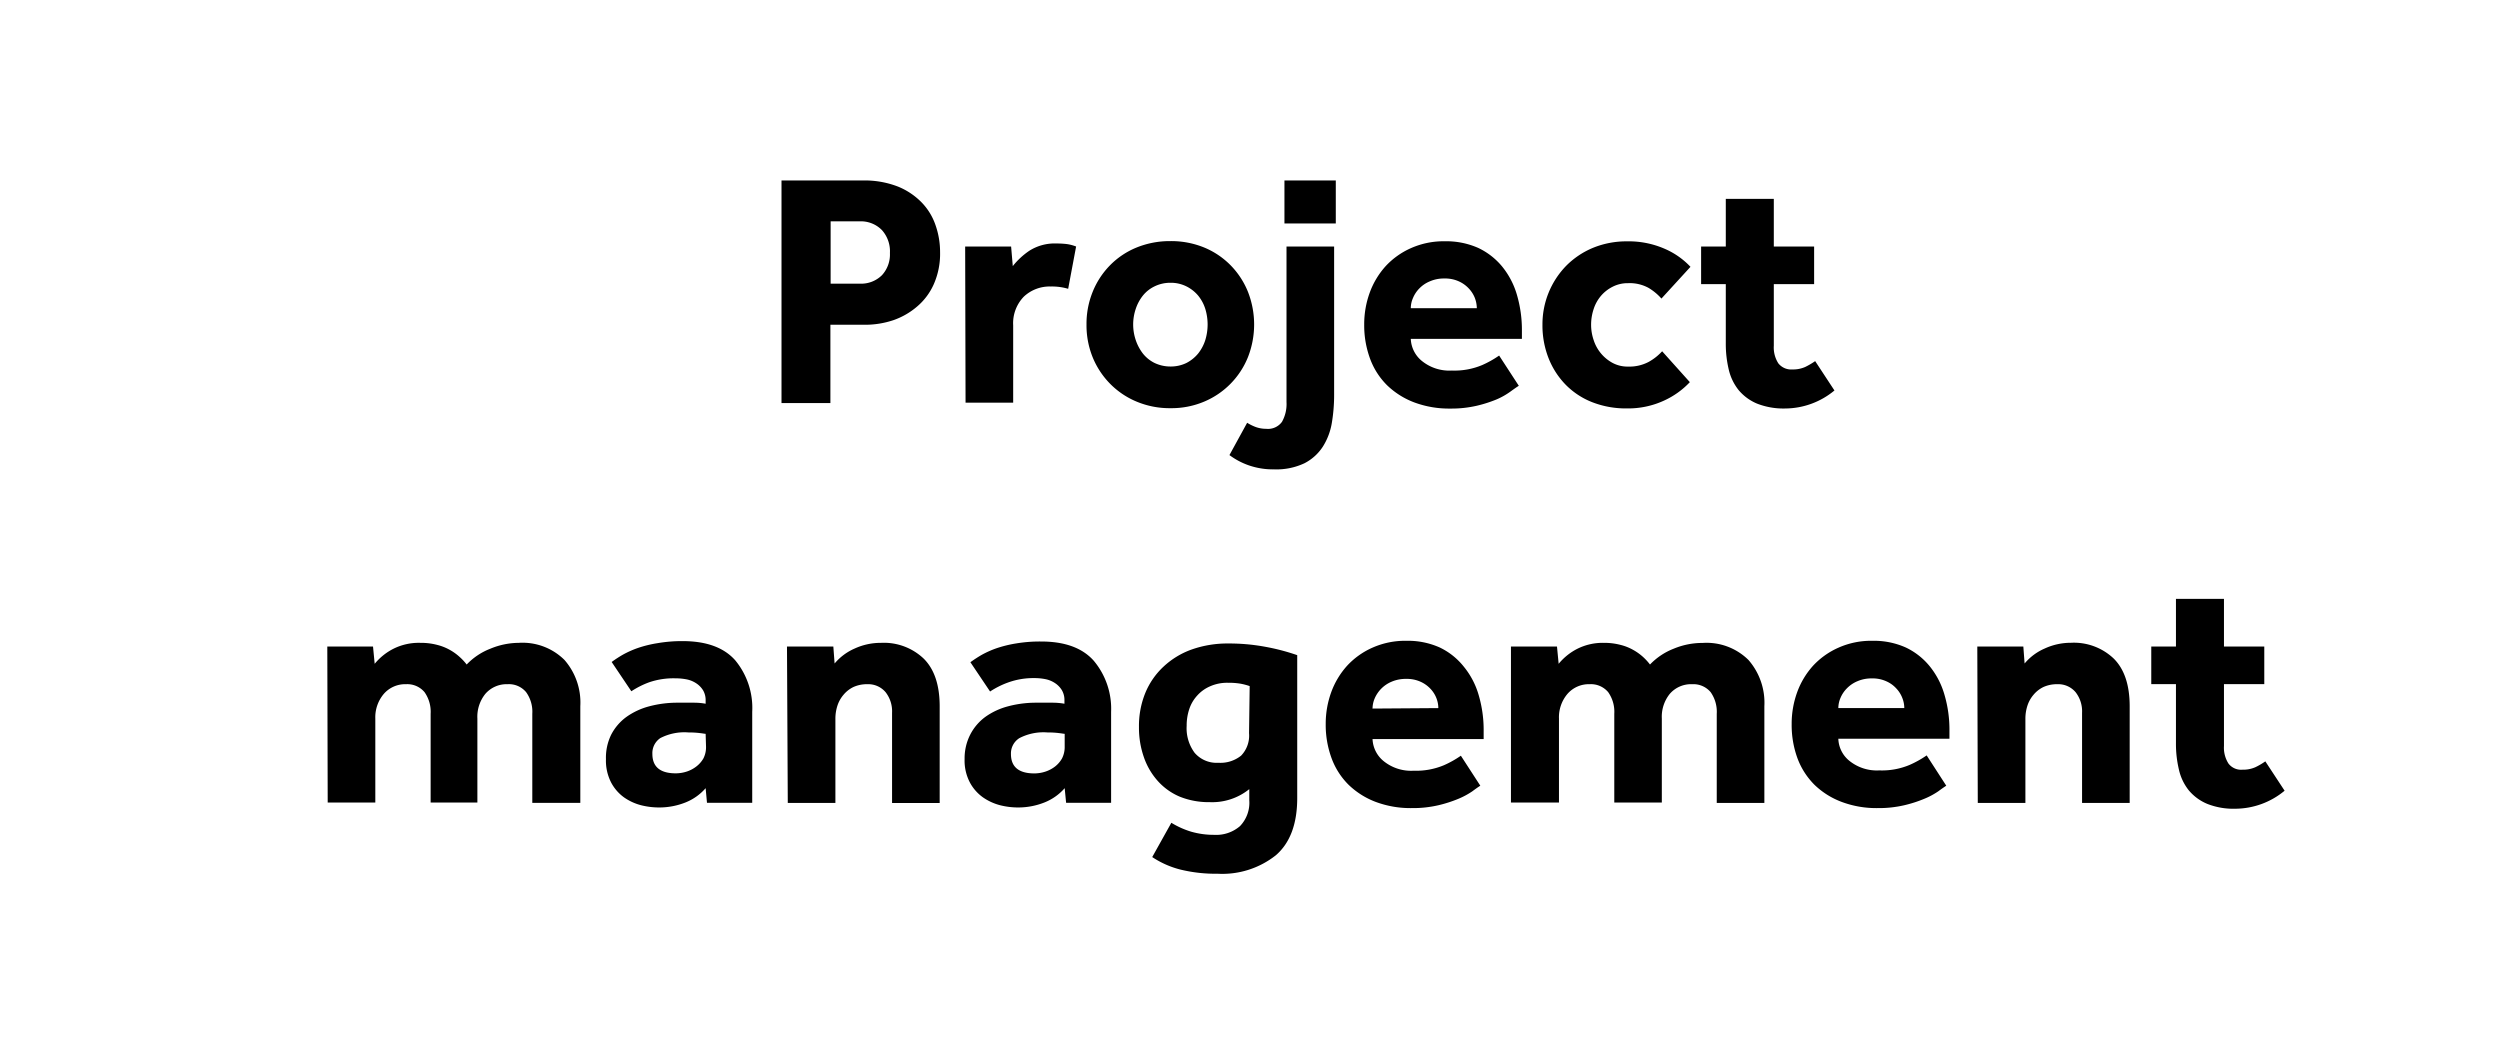
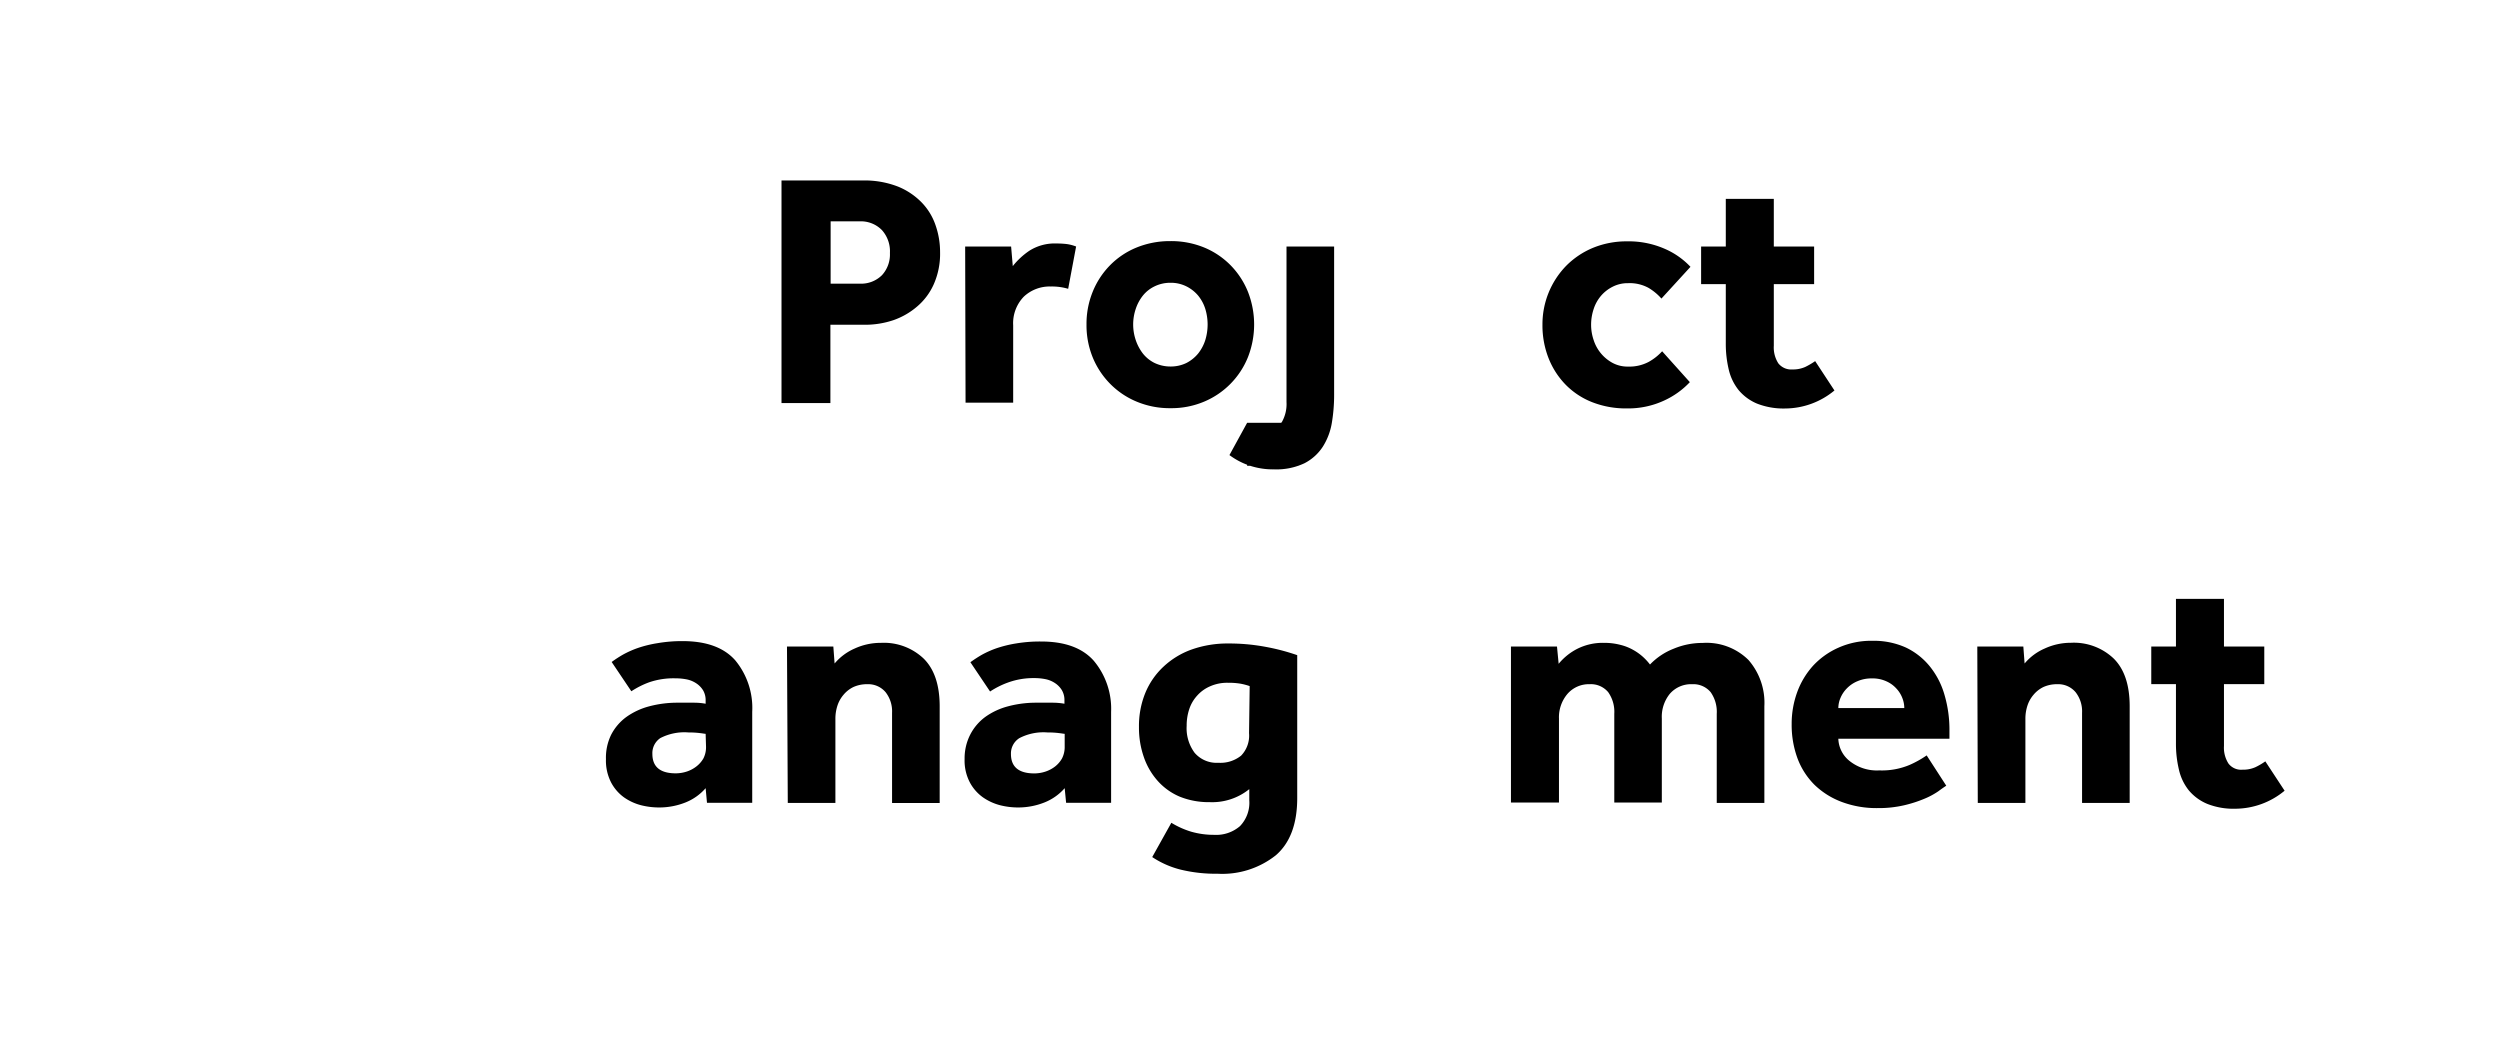
<svg xmlns="http://www.w3.org/2000/svg" id="9b4772d8-fe72-422a-bed7-cbaa6df8b845" data-name="Lag 1" viewBox="0 0 315 131">
  <title>project-management</title>
  <path d="M98.47,22.74h10.2a11.6,11.6,0,0,1,4.45.76,8.78,8.78,0,0,1,3,2,7.65,7.65,0,0,1,1.76,2.88,10.24,10.24,0,0,1,.57,3.4,9.47,9.47,0,0,1-.78,4,7.88,7.88,0,0,1-2.1,2.83,9.22,9.22,0,0,1-3,1.73,11.15,11.15,0,0,1-3.61.58h-4.33v9.87H98.47Zm9.87,13a3.71,3.71,0,0,0,2.79-1.07,3.86,3.86,0,0,0,1-2.79,4,4,0,0,0-1-2.88,3.7,3.7,0,0,0-2.82-1.11h-3.65v7.85Z" />
  <path d="M121.61,31.06h5.79l.21,2.47a9.33,9.33,0,0,1,2.08-1.93,5.94,5.94,0,0,1,3.43-.92,10.48,10.48,0,0,1,1.36.08,5.36,5.36,0,0,1,1.11.3l-1,5.33a7.17,7.17,0,0,0-2.19-.29A4.74,4.74,0,0,0,129,37.38,4.81,4.81,0,0,0,127.66,41v9.74h-6Z" />
  <path d="M136.9,40.88a10.71,10.71,0,0,1,.77-4.09,10.2,10.2,0,0,1,2.17-3.34,9.94,9.94,0,0,1,3.34-2.25,11.09,11.09,0,0,1,4.3-.82,10.92,10.92,0,0,1,4.28.82,10.05,10.05,0,0,1,3.32,2.25,10.2,10.2,0,0,1,2.17,3.34,11.27,11.27,0,0,1,0,8.19,10.2,10.2,0,0,1-5.49,5.61,10.58,10.58,0,0,1-4.28.84,10.74,10.74,0,0,1-4.3-.84,10.13,10.13,0,0,1-3.34-2.27A10.3,10.3,0,0,1,137.67,45,10.72,10.72,0,0,1,136.9,40.88Zm10.58,5.3a4.51,4.51,0,0,0,2-.44,4.7,4.7,0,0,0,1.49-1.2,5.34,5.34,0,0,0,.9-1.7,6.73,6.73,0,0,0,0-3.91,5,5,0,0,0-.9-1.68,4.61,4.61,0,0,0-1.49-1.17,4.39,4.39,0,0,0-2-.45,4.5,4.5,0,0,0-2,.45A4.22,4.22,0,0,0,144,37.25a5.43,5.43,0,0,0-.9,1.68,6.13,6.13,0,0,0,0,3.91,5.77,5.77,0,0,0,.9,1.7,4.3,4.3,0,0,0,1.49,1.2A4.63,4.63,0,0,0,147.48,46.18Z" />
-   <path d="M157.14,53.27a5.93,5.93,0,0,0,1.07.53,3.81,3.81,0,0,0,1.32.23,2.18,2.18,0,0,0,2-.88,4.57,4.57,0,0,0,.57-2.48V31.06h6V49.75a21.32,21.32,0,0,1-.29,3.54,8.06,8.06,0,0,1-1.14,3,6.05,6.05,0,0,1-2.31,2.08,8.26,8.26,0,0,1-3.82.77,9.31,9.31,0,0,1-3.23-.52,9,9,0,0,1-2.4-1.28Zm4.7-30.53h6.47v5.42h-6.47Z" />
-   <path d="M191.37,48.61c-.23.14-.56.37-1,.69a9.18,9.18,0,0,1-1.74,1,16.17,16.17,0,0,1-2.54.82,14.18,14.18,0,0,1-3.36.36,12.53,12.53,0,0,1-4.54-.78,10,10,0,0,1-3.42-2.16,9.17,9.17,0,0,1-2.14-3.34,12.19,12.19,0,0,1-.74-4.31,11.64,11.64,0,0,1,.69-4,10.15,10.15,0,0,1,2-3.34,9.66,9.66,0,0,1,3.19-2.28,10.13,10.13,0,0,1,4.28-.87,9.92,9.92,0,0,1,4.21.84,8.74,8.74,0,0,1,3,2.33,10.13,10.13,0,0,1,1.87,3.57,15.71,15.71,0,0,1,.63,4.56v1h-14a3.77,3.77,0,0,0,1.41,2.79,5.49,5.49,0,0,0,3.76,1.2,9,9,0,0,0,3.82-.69,12.68,12.68,0,0,0,2.14-1.2Zm-5.29-9.78a3.78,3.78,0,0,0-.25-1.29,3.71,3.71,0,0,0-.76-1.19,3.9,3.9,0,0,0-1.26-.9,4.17,4.17,0,0,0-1.81-.36,4.41,4.41,0,0,0-1.84.36,3.9,3.9,0,0,0-1.33.9,3.8,3.8,0,0,0-.79,1.19,3.23,3.23,0,0,0-.28,1.29Z" />
+   <path d="M157.14,53.27a5.93,5.93,0,0,0,1.07.53,3.81,3.81,0,0,0,1.32.23,2.18,2.18,0,0,0,2-.88,4.57,4.57,0,0,0,.57-2.48V31.06h6V49.75a21.32,21.32,0,0,1-.29,3.54,8.06,8.06,0,0,1-1.14,3,6.05,6.05,0,0,1-2.31,2.08,8.26,8.26,0,0,1-3.82.77,9.31,9.31,0,0,1-3.23-.52,9,9,0,0,1-2.4-1.28Zh6.47v5.42h-6.47Z" />
  <path d="M212.92,48.15a10.36,10.36,0,0,1-3.22,2.31,10.77,10.77,0,0,1-4.72,1,11.62,11.62,0,0,1-4.35-.78,9.6,9.6,0,0,1-3.34-2.19,10.08,10.08,0,0,1-2.16-3.33,11.28,11.28,0,0,1-.78-4.25,10.56,10.56,0,0,1,3-7.43,10.33,10.33,0,0,1,3.36-2.25,11.09,11.09,0,0,1,4.27-.82,11.33,11.33,0,0,1,4.66.89A9.79,9.79,0,0,1,213,33.62l-3.66,4a6.82,6.82,0,0,0-1.63-1.35,4.94,4.94,0,0,0-2.57-.59,4.15,4.15,0,0,0-1.95.45,4.72,4.72,0,0,0-1.47,1.15,4.89,4.89,0,0,0-.92,1.66,6.24,6.24,0,0,0-.32,2,5.93,5.93,0,0,0,.32,1.91,5,5,0,0,0,2.39,2.88,4,4,0,0,0,1.95.46,5.19,5.19,0,0,0,2.61-.6,6.71,6.71,0,0,0,1.68-1.33Z" />
  <path d="M217.45,35.8h-3.11V31.06h3.11v-6h6.05v6h5.08V35.8H223.5v7.77a3.7,3.7,0,0,0,.57,2.21,2.06,2.06,0,0,0,1.78.77,3.74,3.74,0,0,0,1.6-.31,8.84,8.84,0,0,0,1.26-.74l2.43,3.7a9.78,9.78,0,0,1-6.21,2.27,9.12,9.12,0,0,1-3.53-.61,6.07,6.07,0,0,1-2.31-1.68,6.49,6.49,0,0,1-1.26-2.58,14,14,0,0,1-.38-3.36Z" />
-   <path d="M41.24,81.46H47l.21,2.18a7.37,7.37,0,0,1,2.35-1.89A7.12,7.12,0,0,1,53,81a7.94,7.94,0,0,1,2.1.26,6.45,6.45,0,0,1,1.62.65,6.61,6.61,0,0,1,1.21.88,6.67,6.67,0,0,1,.87.94,8.23,8.23,0,0,1,3-2A9.4,9.4,0,0,1,65.35,81a7.49,7.49,0,0,1,5.77,2.15,8.16,8.16,0,0,1,2,5.83v12.18H67.07V89.94a4.23,4.23,0,0,0-.78-2.73,2.81,2.81,0,0,0-2.33-1,3.54,3.54,0,0,0-2.81,1.22,4.59,4.59,0,0,0-1,3.11v10.58H54.26V89.94a4.29,4.29,0,0,0-.77-2.73,2.84,2.84,0,0,0-2.34-1,3.56,3.56,0,0,0-2.79,1.22,4.55,4.55,0,0,0-1.07,3.11v10.58h-6Z" />
  <path d="M88.91,99.31a6.6,6.6,0,0,1-2.54,1.8,8.91,8.91,0,0,1-3.42.63,9.26,9.26,0,0,1-2.21-.29,6.62,6.62,0,0,1-2.14-1A5.45,5.45,0,0,1,77,98.59a6,6,0,0,1-.65-2.94A6.57,6.57,0,0,1,77,92.59a6.41,6.41,0,0,1,1.92-2.25A8.78,8.78,0,0,1,81.79,89a13.73,13.73,0,0,1,3.59-.46c.7,0,1.41,0,2.12,0a8.23,8.23,0,0,1,1.41.13v-.42A2.45,2.45,0,0,0,88.6,87a2.82,2.82,0,0,0-.84-.88,3.4,3.4,0,0,0-1.2-.51,7.22,7.22,0,0,0-1.43-.14,9.4,9.4,0,0,0-3.34.5,10.87,10.87,0,0,0-2.24,1.13l-2.48-3.69a14.81,14.81,0,0,1,1.43-.93,12.08,12.08,0,0,1,1.89-.84,14.89,14.89,0,0,1,2.45-.6A18.28,18.28,0,0,1,86,80.78q4.5,0,6.64,2.42a9.41,9.41,0,0,1,2.14,6.49v11.46H89.08Zm0-6.85c-.14,0-.4-.06-.8-.1a10.75,10.75,0,0,0-1.34-.07A6.58,6.58,0,0,0,83.2,93a2.28,2.28,0,0,0-1,2c0,1.63,1,2.44,2.94,2.44a4.53,4.53,0,0,0,1.41-.23,4,4,0,0,0,1.21-.65,3.44,3.44,0,0,0,.87-1,3.12,3.12,0,0,0,.33-1.47Z" />
  <path d="M99.16,81.46H105l.16,2.14a6.91,6.91,0,0,1,2.54-1.89A7.85,7.85,0,0,1,111,81a7.27,7.27,0,0,1,5.4,2q2,2,2,6v12.18h-6V89.81a3.91,3.91,0,0,0-.82-2.6,2.86,2.86,0,0,0-2.29-1,4.11,4.11,0,0,0-1.77.36,3.75,3.75,0,0,0-1.26,1,4,4,0,0,0-.75,1.36,5.29,5.29,0,0,0-.25,1.66v10.58h-6Z" />
  <path d="M134.15,99.31a6.64,6.64,0,0,1-2.55,1.8,8.91,8.91,0,0,1-3.42.63,9.18,9.18,0,0,1-2.2-.29,6.67,6.67,0,0,1-2.15-1,5.43,5.43,0,0,1-1.63-1.87,5.92,5.92,0,0,1-.66-2.94,6.57,6.57,0,0,1,.7-3.06,6.39,6.39,0,0,1,1.91-2.25A8.74,8.74,0,0,1,127,89a13.62,13.62,0,0,1,3.59-.46c.7,0,1.4,0,2.12,0a8.48,8.48,0,0,1,1.41.13v-.42a2.45,2.45,0,0,0-.32-1.28,2.82,2.82,0,0,0-.84-.88,3.4,3.4,0,0,0-1.2-.51,7.12,7.12,0,0,0-1.42-.14A9.37,9.37,0,0,0,127,86a10.71,10.71,0,0,0-2.25,1.13l-2.48-3.69a16.16,16.16,0,0,1,1.43-.93,12.08,12.08,0,0,1,1.89-.84,15.28,15.28,0,0,1,2.46-.6,18.2,18.2,0,0,1,3.13-.24q4.48,0,6.63,2.42A9.41,9.41,0,0,1,140,89.69v11.46h-5.67Zm0-6.85c-.14,0-.41-.06-.8-.1a10.81,10.81,0,0,0-1.35-.07,6.58,6.58,0,0,0-3.57.72,2.28,2.28,0,0,0-1.05,2c0,1.63,1,2.44,2.94,2.44a4.53,4.53,0,0,0,1.41-.23,4.07,4.07,0,0,0,1.22-.65,3.42,3.42,0,0,0,.86-1,3.13,3.13,0,0,0,.34-1.47Z" />
  <path d="M147.59,103.67a10.73,10.73,0,0,0,2.49,1.12,10.36,10.36,0,0,0,2.92.4,4.57,4.57,0,0,0,3.24-1.1,4.25,4.25,0,0,0,1.17-3.27V99.43a7.44,7.44,0,0,1-5,1.64,9.73,9.73,0,0,1-3.76-.69,7.75,7.75,0,0,1-2.79-2,8.74,8.74,0,0,1-1.74-3,11.18,11.18,0,0,1-.61-3.78,11,11,0,0,1,.82-4.34A9.44,9.44,0,0,1,146.6,84a10.22,10.22,0,0,1,3.57-2.17,13.56,13.56,0,0,1,4.64-.75,24.79,24.79,0,0,1,4.64.42,26.82,26.82,0,0,1,4,1.05v18q0,4.88-2.69,7.21a10.85,10.85,0,0,1-7.35,2.33,18.64,18.64,0,0,1-4.62-.51,11.49,11.49,0,0,1-3.61-1.59Zm9.87-17.22a7.62,7.62,0,0,0-1.18-.31,9.09,9.09,0,0,0-1.55-.11,5.31,5.31,0,0,0-2.27.45,4.63,4.63,0,0,0-1.62,1.17,4.69,4.69,0,0,0-1,1.72,6.51,6.51,0,0,0-.32,2.08,5.19,5.19,0,0,0,1,3.4,3.65,3.65,0,0,0,3,1.26,4.16,4.16,0,0,0,2.86-.9,3.63,3.63,0,0,0,1-2.83Z" />
-   <path d="M186.52,99c-.23.14-.56.37-1,.7a9.8,9.8,0,0,1-1.74.94,16.17,16.17,0,0,1-2.54.82,14.18,14.18,0,0,1-3.36.36,12.5,12.5,0,0,1-4.54-.78,10,10,0,0,1-3.42-2.16,9.17,9.17,0,0,1-2.14-3.34,12.15,12.15,0,0,1-.74-4.31,11.64,11.64,0,0,1,.69-4,10.15,10.15,0,0,1,2-3.34,9.66,9.66,0,0,1,3.19-2.28,10.15,10.15,0,0,1,4.29-.87,9.82,9.82,0,0,1,4.19.84A8.6,8.6,0,0,1,184.44,84a10,10,0,0,1,1.87,3.57,15.59,15.59,0,0,1,.63,4.55v1h-14a3.77,3.77,0,0,0,1.41,2.79,5.49,5.49,0,0,0,3.76,1.2,9.06,9.06,0,0,0,3.82-.69,12.68,12.68,0,0,0,2.14-1.2Zm-5.29-9.78A3.48,3.48,0,0,0,181,88a3.61,3.61,0,0,0-.75-1.2,3.9,3.9,0,0,0-1.26-.9,4.17,4.17,0,0,0-1.81-.36,4.49,4.49,0,0,0-1.85.36,4,4,0,0,0-2.12,2.1,3.31,3.31,0,0,0-.27,1.28Z" />
  <path d="M190.38,81.46h5.8l.21,2.18a7.37,7.37,0,0,1,2.35-1.89A7.12,7.12,0,0,1,202.1,81a7.94,7.94,0,0,1,2.1.26,6.3,6.3,0,0,1,1.62.65,6.69,6.69,0,0,1,1.22.88,7.2,7.2,0,0,1,.86.94,8.31,8.31,0,0,1,3-2,9.4,9.4,0,0,1,3.63-.72,7.51,7.51,0,0,1,5.78,2.15,8.2,8.2,0,0,1,2,5.83v12.18h-6V89.94a4.29,4.29,0,0,0-.77-2.73,2.84,2.84,0,0,0-2.33-1,3.54,3.54,0,0,0-2.82,1.22,4.59,4.59,0,0,0-1,3.11v10.58H203.4V89.94a4.29,4.29,0,0,0-.77-2.73,2.84,2.84,0,0,0-2.34-1,3.56,3.56,0,0,0-2.79,1.22,4.55,4.55,0,0,0-1.07,3.11v10.58h-6.05Z" />
  <path d="M245.23,99c-.22.14-.56.37-1,.7a9.58,9.58,0,0,1-1.75.94,15.84,15.84,0,0,1-2.54.82,14.18,14.18,0,0,1-3.36.36,12.44,12.44,0,0,1-4.53-.78,9.93,9.93,0,0,1-3.43-2.16,9.31,9.31,0,0,1-2.14-3.34,12.15,12.15,0,0,1-.73-4.31,11.64,11.64,0,0,1,.69-4,10.12,10.12,0,0,1,2-3.34,9.7,9.7,0,0,1,3.2-2.28,10.1,10.1,0,0,1,4.28-.87,9.84,9.84,0,0,1,4.2.84,8.68,8.68,0,0,1,3,2.34A10.1,10.1,0,0,1,245,87.53a15.59,15.59,0,0,1,.63,4.55v1h-14a3.73,3.73,0,0,0,1.4,2.79,5.51,5.51,0,0,0,3.76,1.2,9,9,0,0,0,3.82-.69,12.86,12.86,0,0,0,2.15-1.2Zm-5.29-9.78a3.47,3.47,0,0,0-.25-1.28,3.64,3.64,0,0,0-.76-1.2,3.69,3.69,0,0,0-1.26-.9,4.13,4.13,0,0,0-1.8-.36,4.46,4.46,0,0,0-1.85.36,4,4,0,0,0-1.32.9,3.77,3.77,0,0,0-.8,1.2,3.31,3.31,0,0,0-.27,1.28Z" />
  <path d="M249.14,81.46h5.8l.16,2.14a6.83,6.83,0,0,1,2.54-1.89,7.88,7.88,0,0,1,3.3-.72,7.27,7.27,0,0,1,5.4,2q2,2,2,6v12.18h-6V89.81a3.91,3.91,0,0,0-.82-2.6,2.86,2.86,0,0,0-2.29-1,4.11,4.11,0,0,0-1.77.36,3.75,3.75,0,0,0-1.26,1,4,4,0,0,0-.75,1.36,5.29,5.29,0,0,0-.25,1.66v10.58h-6Z" />
  <path d="M274.17,86.2h-3.11V81.46h3.11v-6h6.05v6h5.08V86.2h-5.08V94a3.7,3.7,0,0,0,.57,2.21,2,2,0,0,0,1.78.77,3.74,3.74,0,0,0,1.6-.31,7.86,7.86,0,0,0,1.26-.74l2.43,3.7a9.78,9.78,0,0,1-6.21,2.27,8.94,8.94,0,0,1-3.53-.61,6.07,6.07,0,0,1-2.31-1.68A6.43,6.43,0,0,1,274.55,97a14,14,0,0,1-.38-3.36Z" />
</svg>